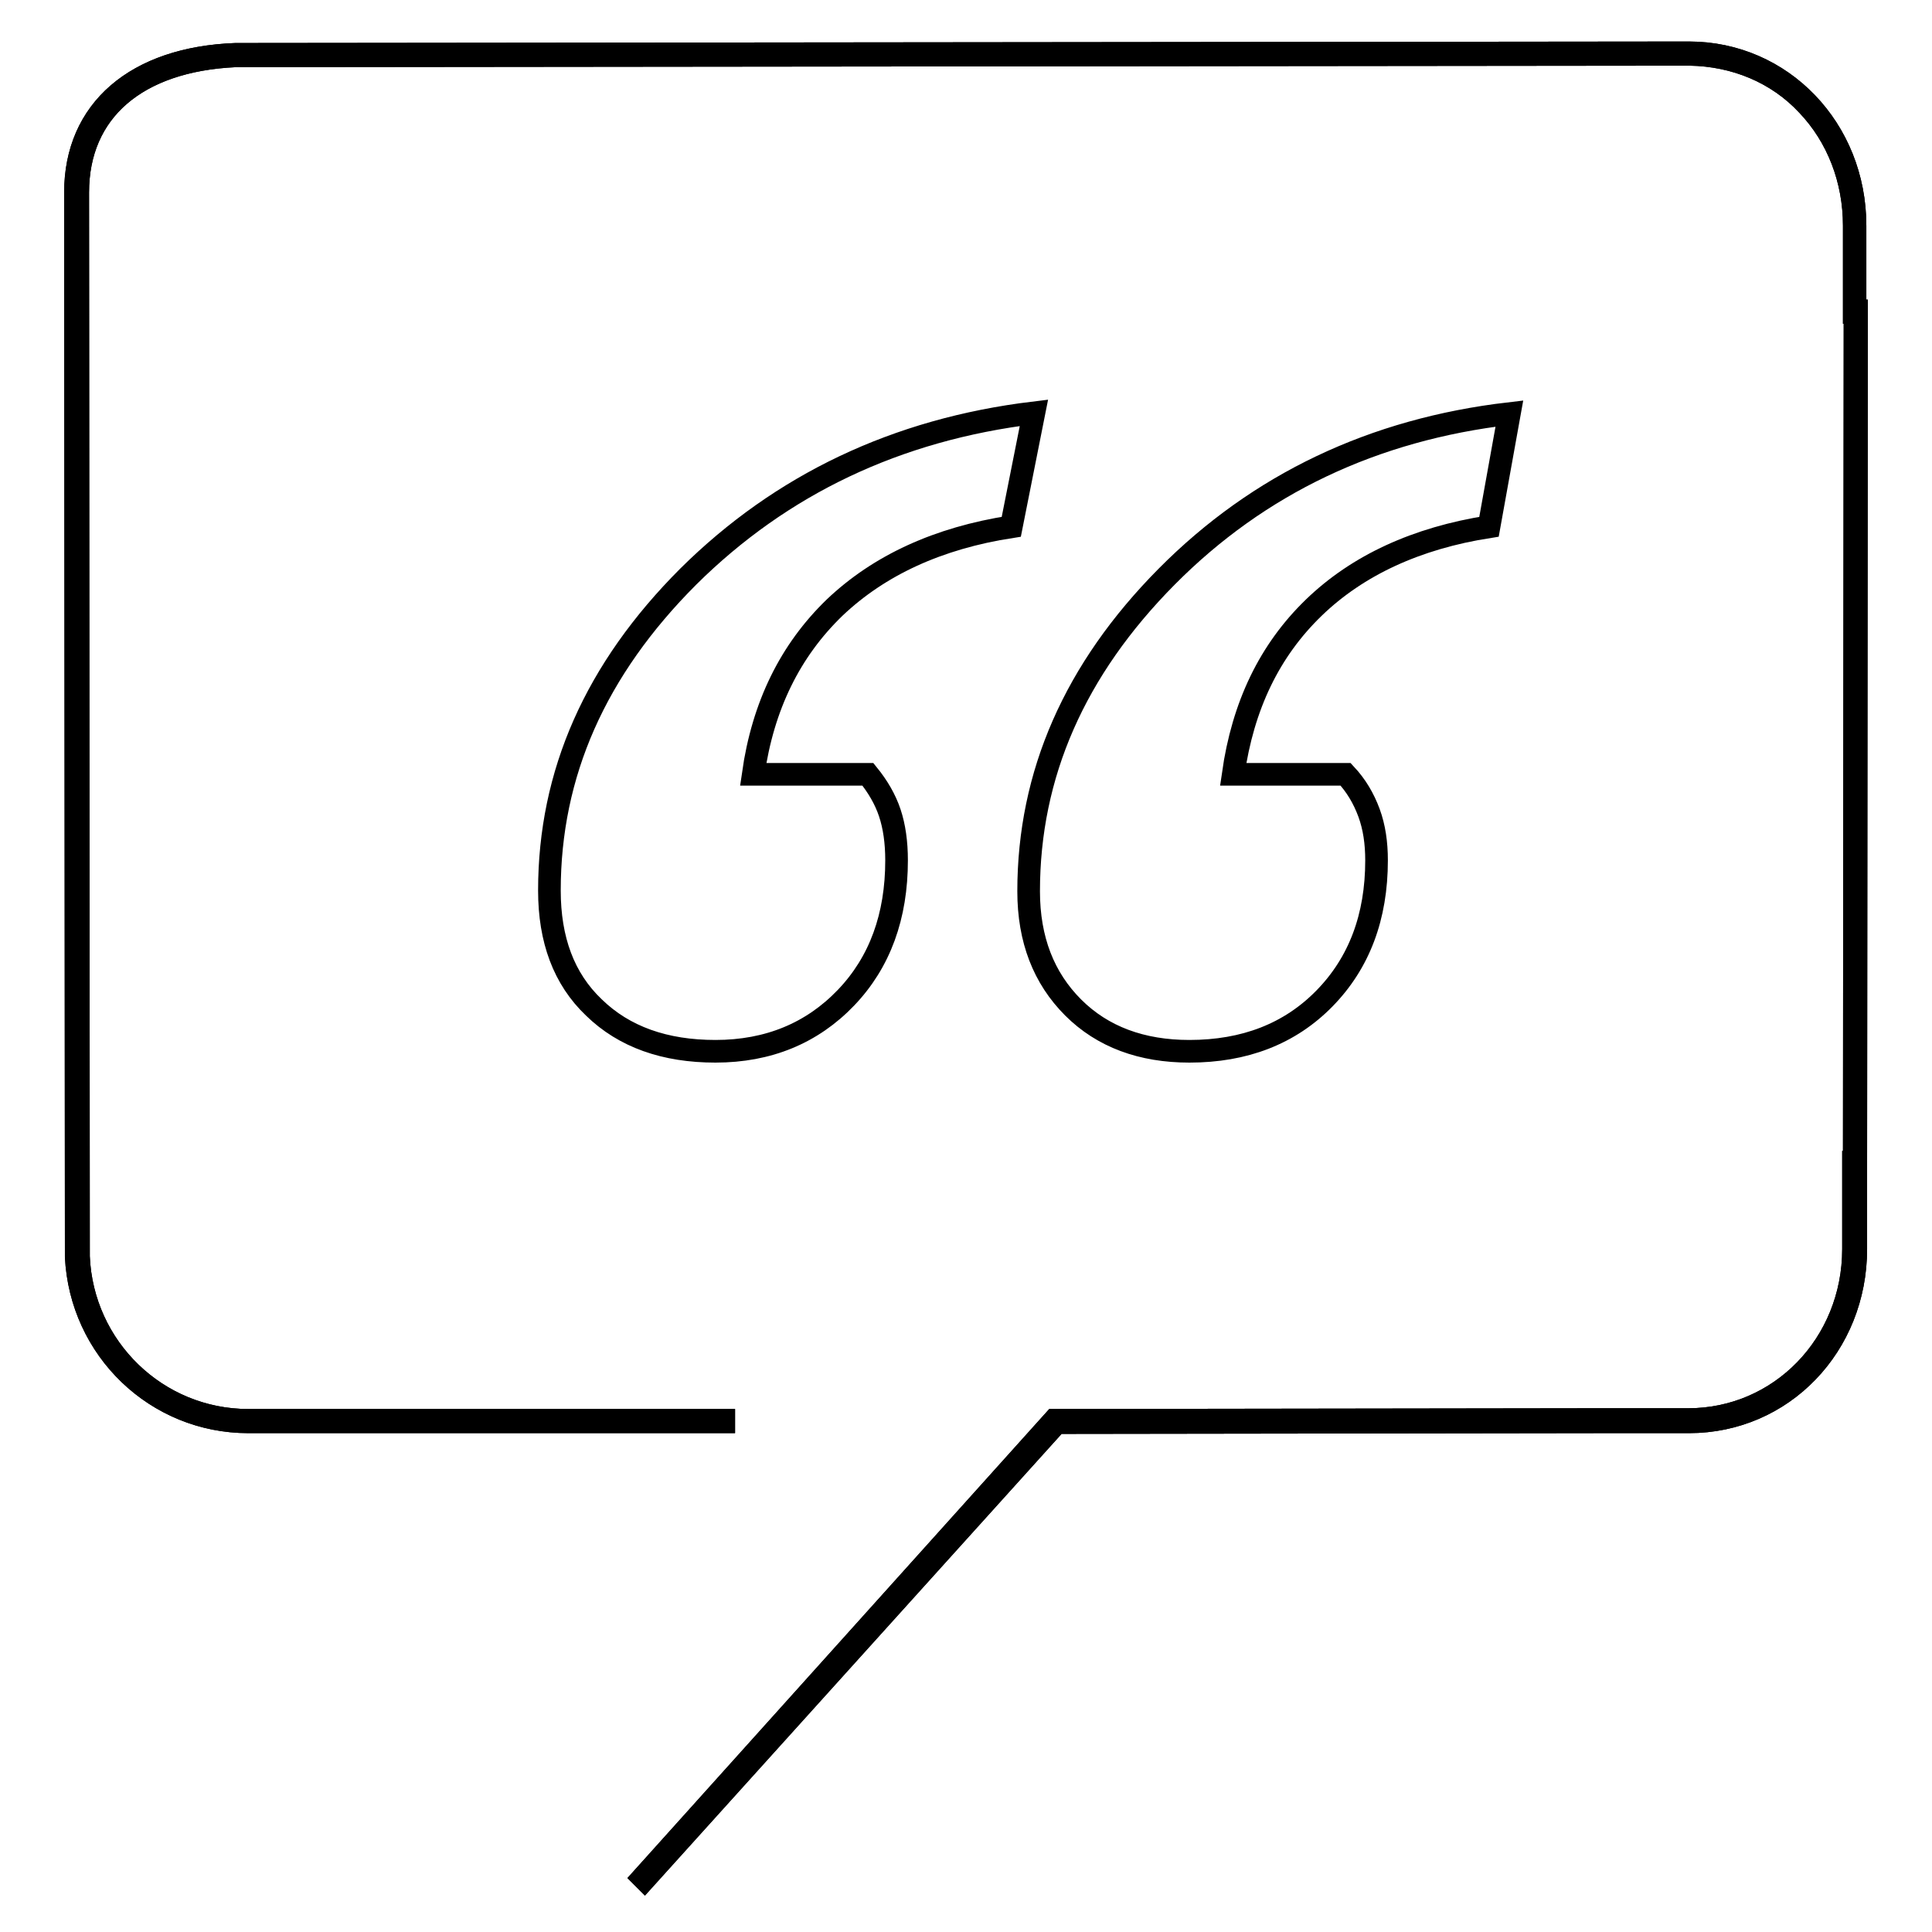
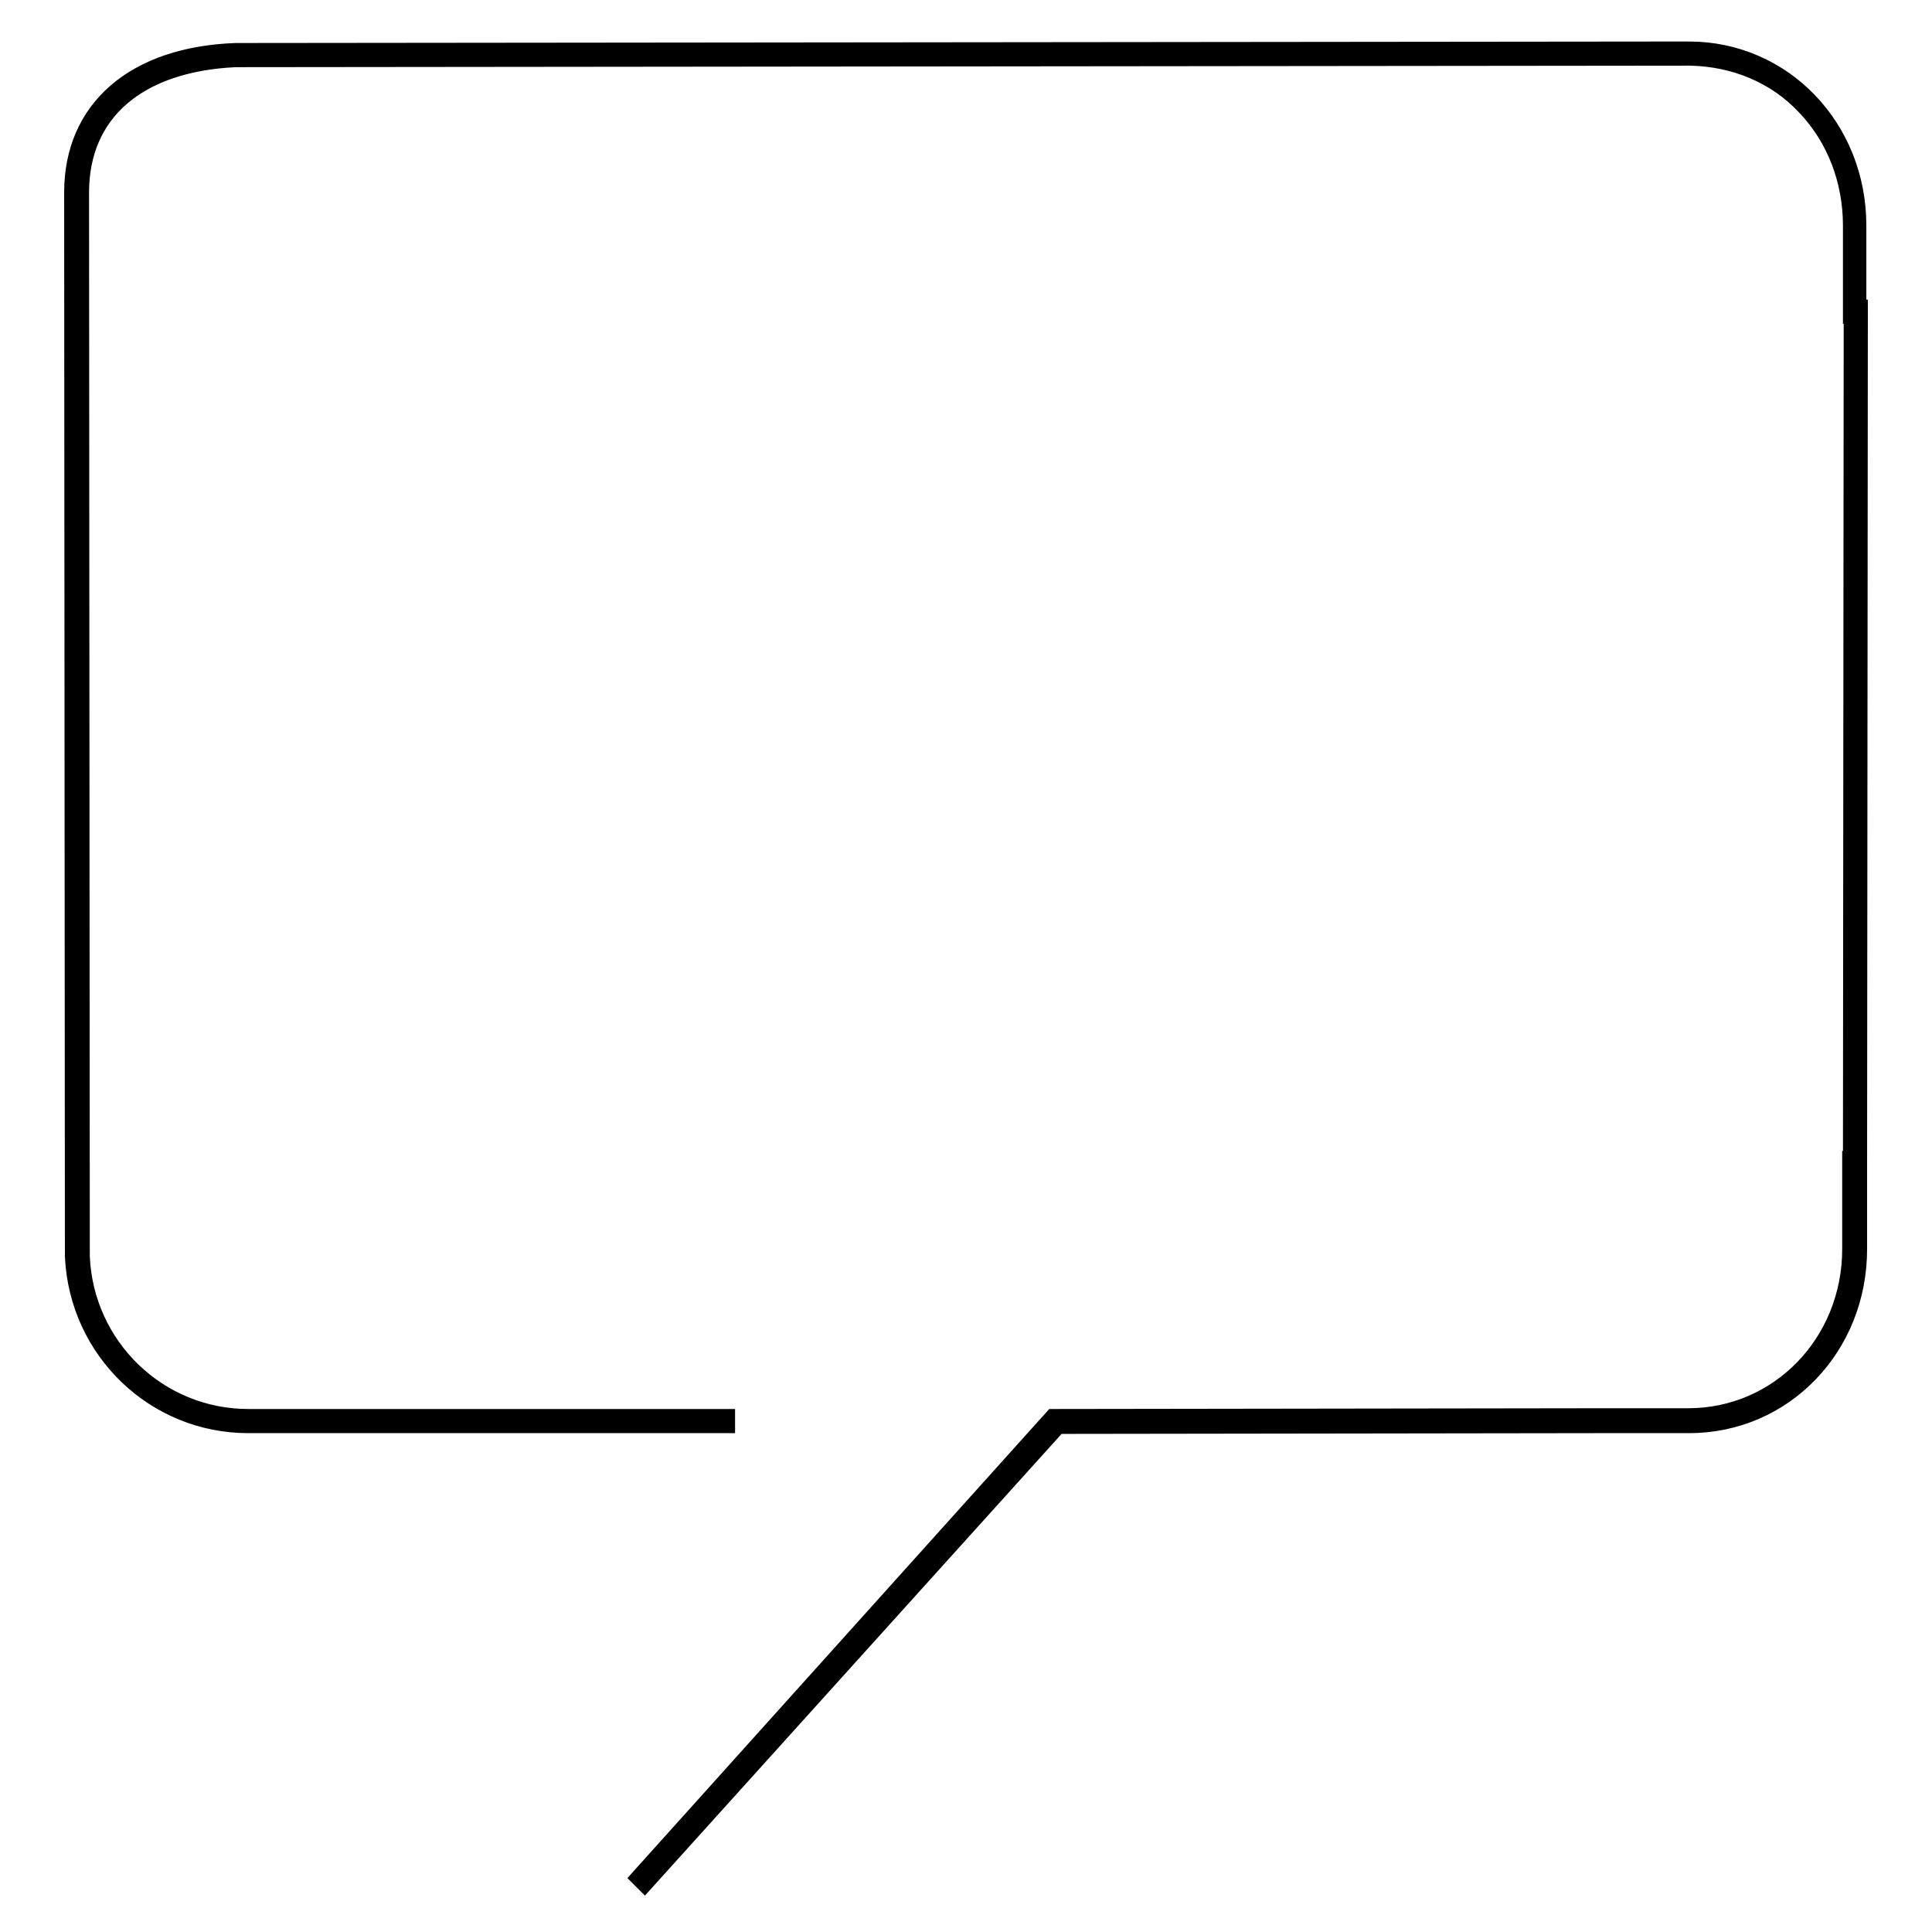
<svg xmlns="http://www.w3.org/2000/svg" version="1.1" x="0px" y="0px" viewBox="0 0 256 256" enable-background="new 0 0 256 256" xml:space="preserve">
  <g>
    <g>
      <path stroke-width="3" fill-opacity="0" stroke="#000000" d="M85.4,249l-0.2-0.2l54.5-60.6h0.1l71.7-0.1v0h12.2c12.2,0,21.9-10,21.9-22.6V154h0.1l0.1-112.5h0v-0.1h-0.1V29.9c0-6.1-2.2-11.8-6.2-16c-4-4.3-9.6-6.6-15.6-6.7L31.2,7.4c-13.1,0.6-20.9,7.3-20.9,18.1l0.1,141c0.5,12.1,10.4,21.7,22.5,21.7h63v0.2h-63c-12.2,0-22.2-9.6-22.8-21.9L10,25.5c0-10.9,8-17.8,21.2-18.3L223.8,7c12.3,0,22,10.1,22,22.9v11.3h0.2v0.1l-0.1,112.9h0v11.3c0,12.8-9.7,22.9-22.1,22.9h-12v0h-0.1l-71.7,0.1L85.4,249z" />
-       <path stroke-width="3" fill-opacity="0" stroke="#000000" d="M85.4,249l-0.2-0.2l54.5-60.6h0.1l71.7-0.1v0h12.2c12.2,0,21.9-10,21.9-22.6V154h0.1l0.1-112.5h0v-0.1h-0.1V29.9c0-6.1-2.2-11.8-6.2-16c-4-4.3-9.6-6.6-15.6-6.7L31.2,7.4c-13.1,0.6-20.9,7.3-20.9,18.1l0.1,141c0.5,12.1,10.4,21.7,22.5,21.7h63v0.2h-63c-12.2,0-22.2-9.6-22.8-21.9L10,25.5c0-10.9,8-17.8,21.2-18.3L223.8,7c12.3,0,22,10.1,22,22.9v11.3h0.2v0.1l-0.1,112.9h0v11.3c0,12.8-9.7,22.9-22.1,22.9h-12v0h-0.1l-71.7,0.1L85.4,249z" />
-       <path stroke-width="3" fill-opacity="0" stroke="#000000" d="M134,69.8c-9.7,1.5-17.5,5.1-23.4,10.7c-5.9,5.7-9.5,13-10.8,22.1H115c1.3,1.6,2.3,3.3,2.9,5.1c0.6,1.8,0.9,3.9,0.9,6.3c0,7.4-2.2,13.5-6.7,18.2c-4.5,4.7-10.3,7.1-17.3,7.1c-6.7,0-12.1-1.9-16.1-5.8c-4-3.8-5.9-9-5.9-15.5c0-15.5,6.1-29.3,18.4-41.6c12.3-12.2,27.6-19.5,45.8-21.7L134,69.8z M197.3,69.8c-9.6,1.5-17.4,5.1-23.2,10.7c-5.9,5.7-9.4,13-10.7,22.1h14.9c1.4,1.5,2.4,3.2,3.1,5.1c0.7,1.9,1,4,1,6.3c0,7.5-2.3,13.6-6.9,18.3c-4.6,4.7-10.6,7-17.9,7c-6.3,0-11.5-1.9-15.4-5.8c-3.9-3.9-5.9-9-5.9-15.4c0-15.5,6.1-29.4,18.3-41.7c12.2-12.3,27.4-19.5,45.4-21.6L197.3,69.8z" />
    </g>
  </g>
</svg>